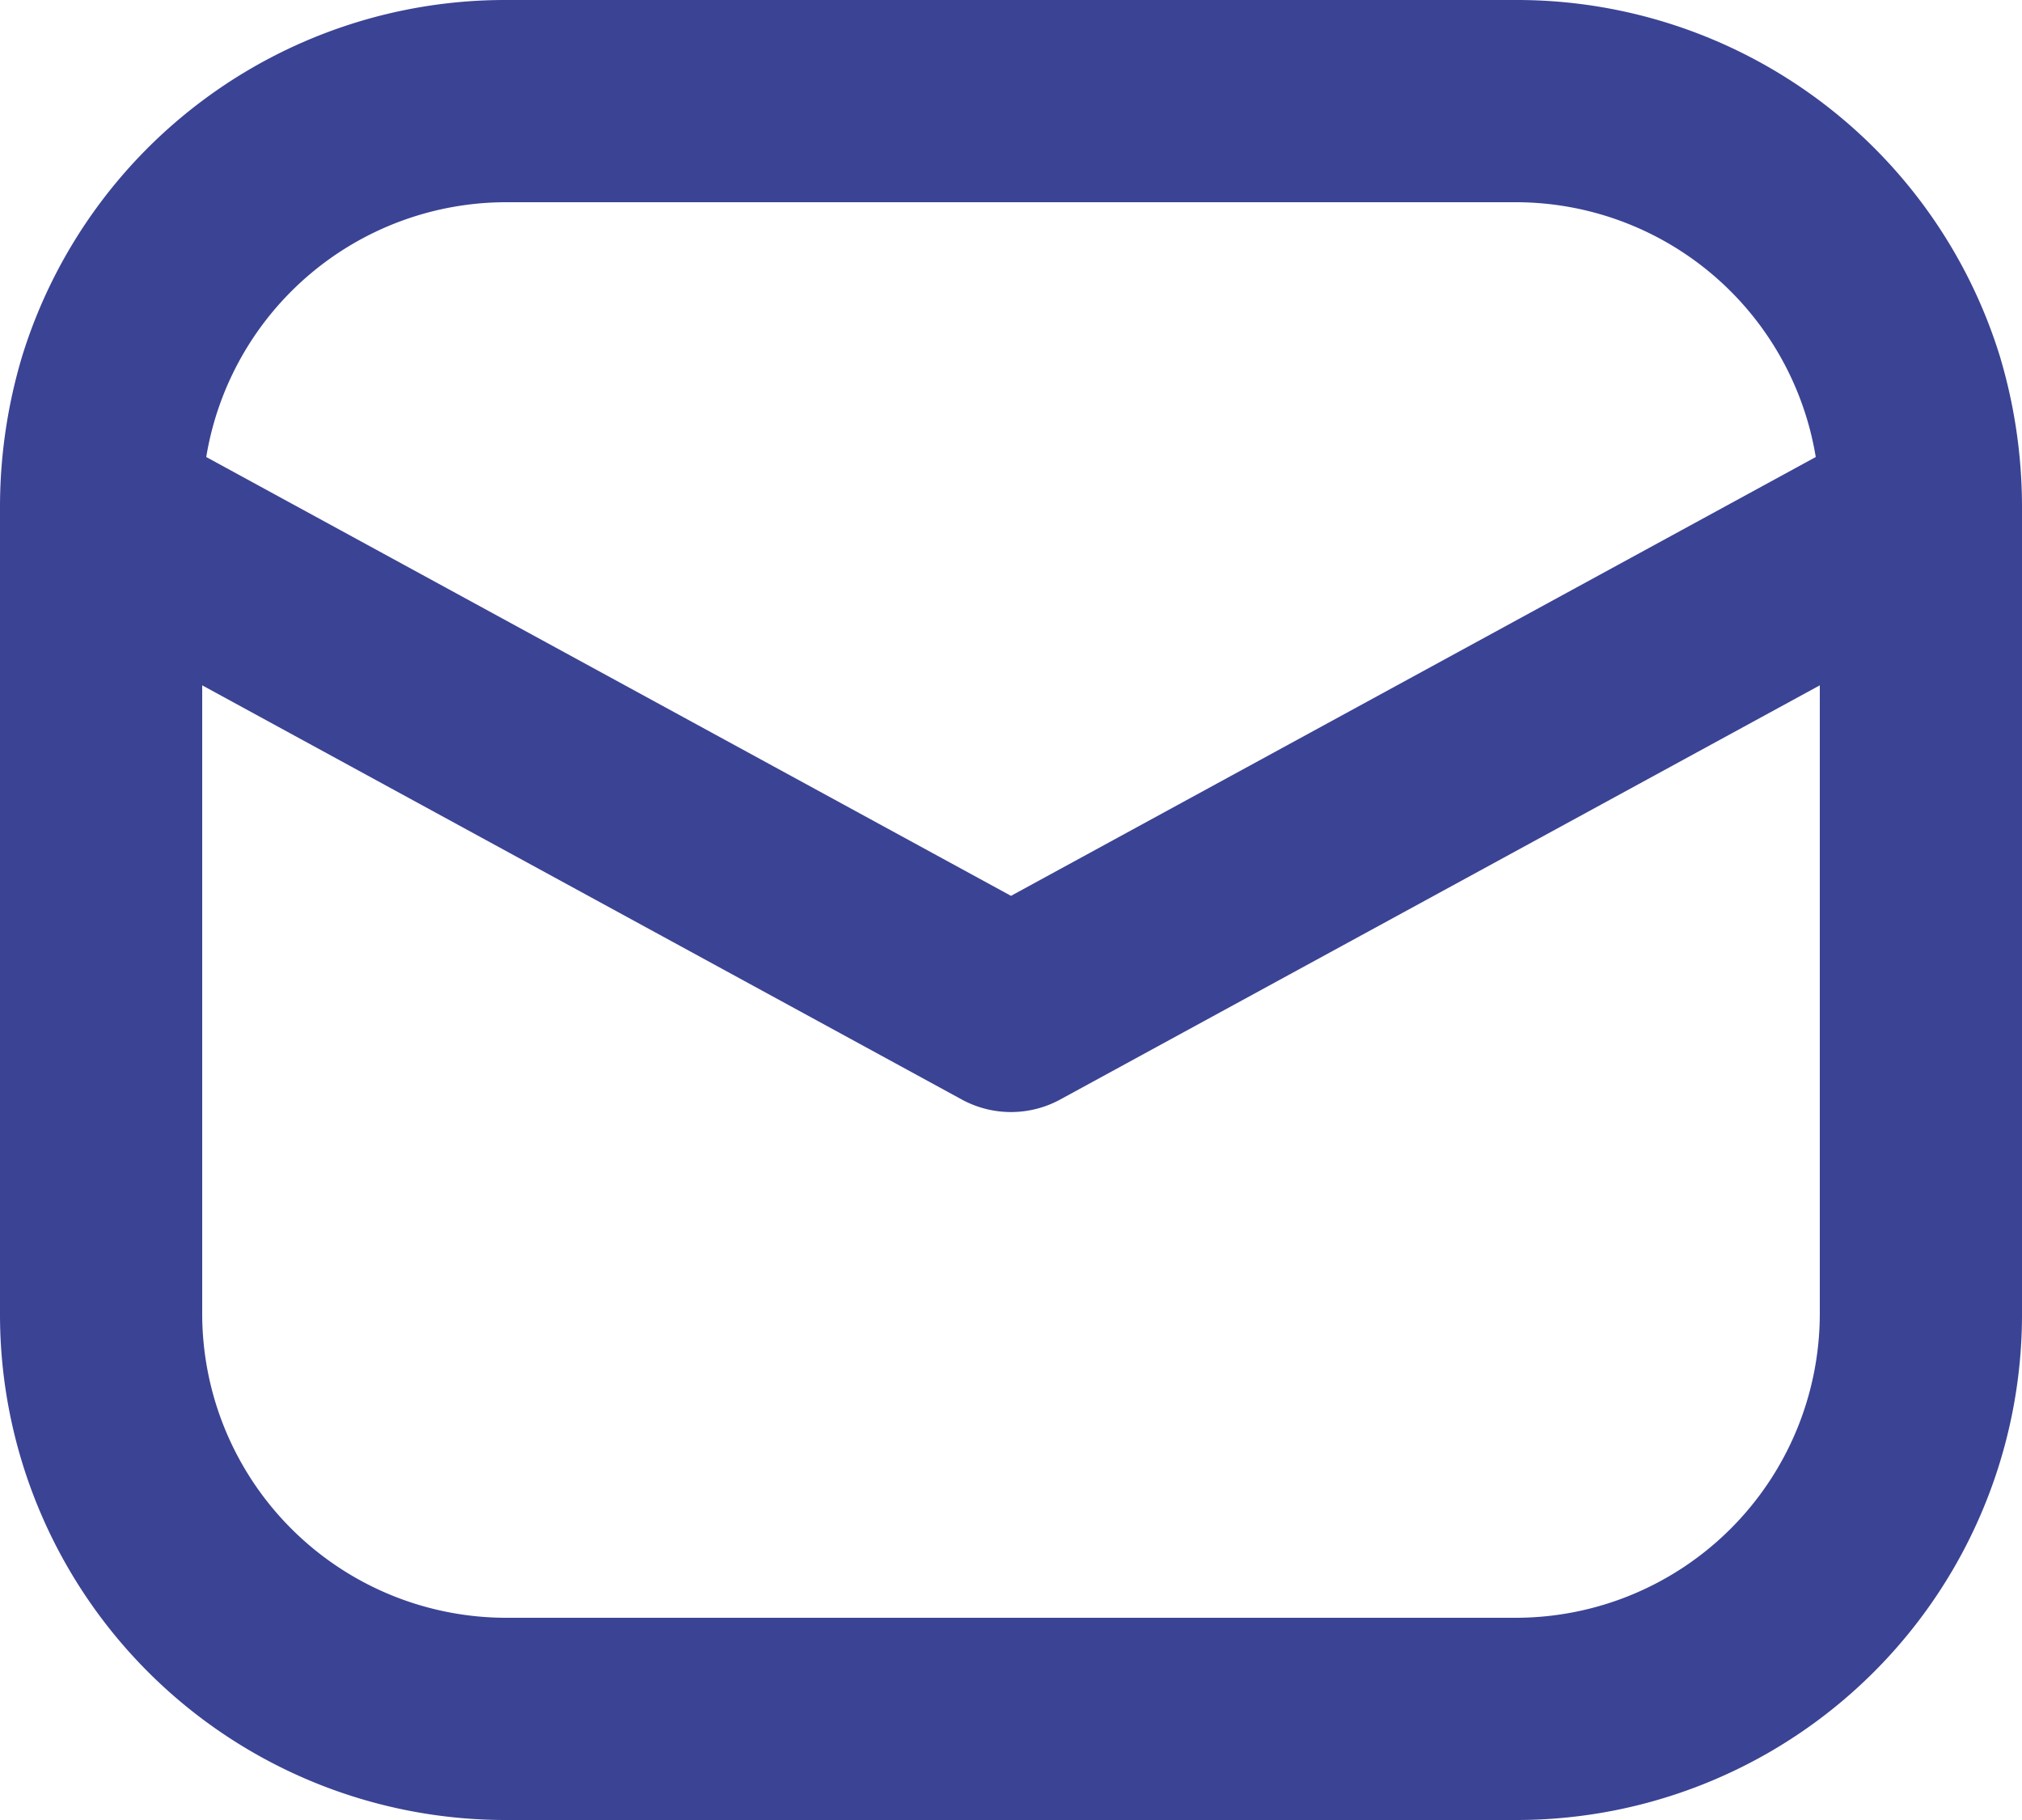
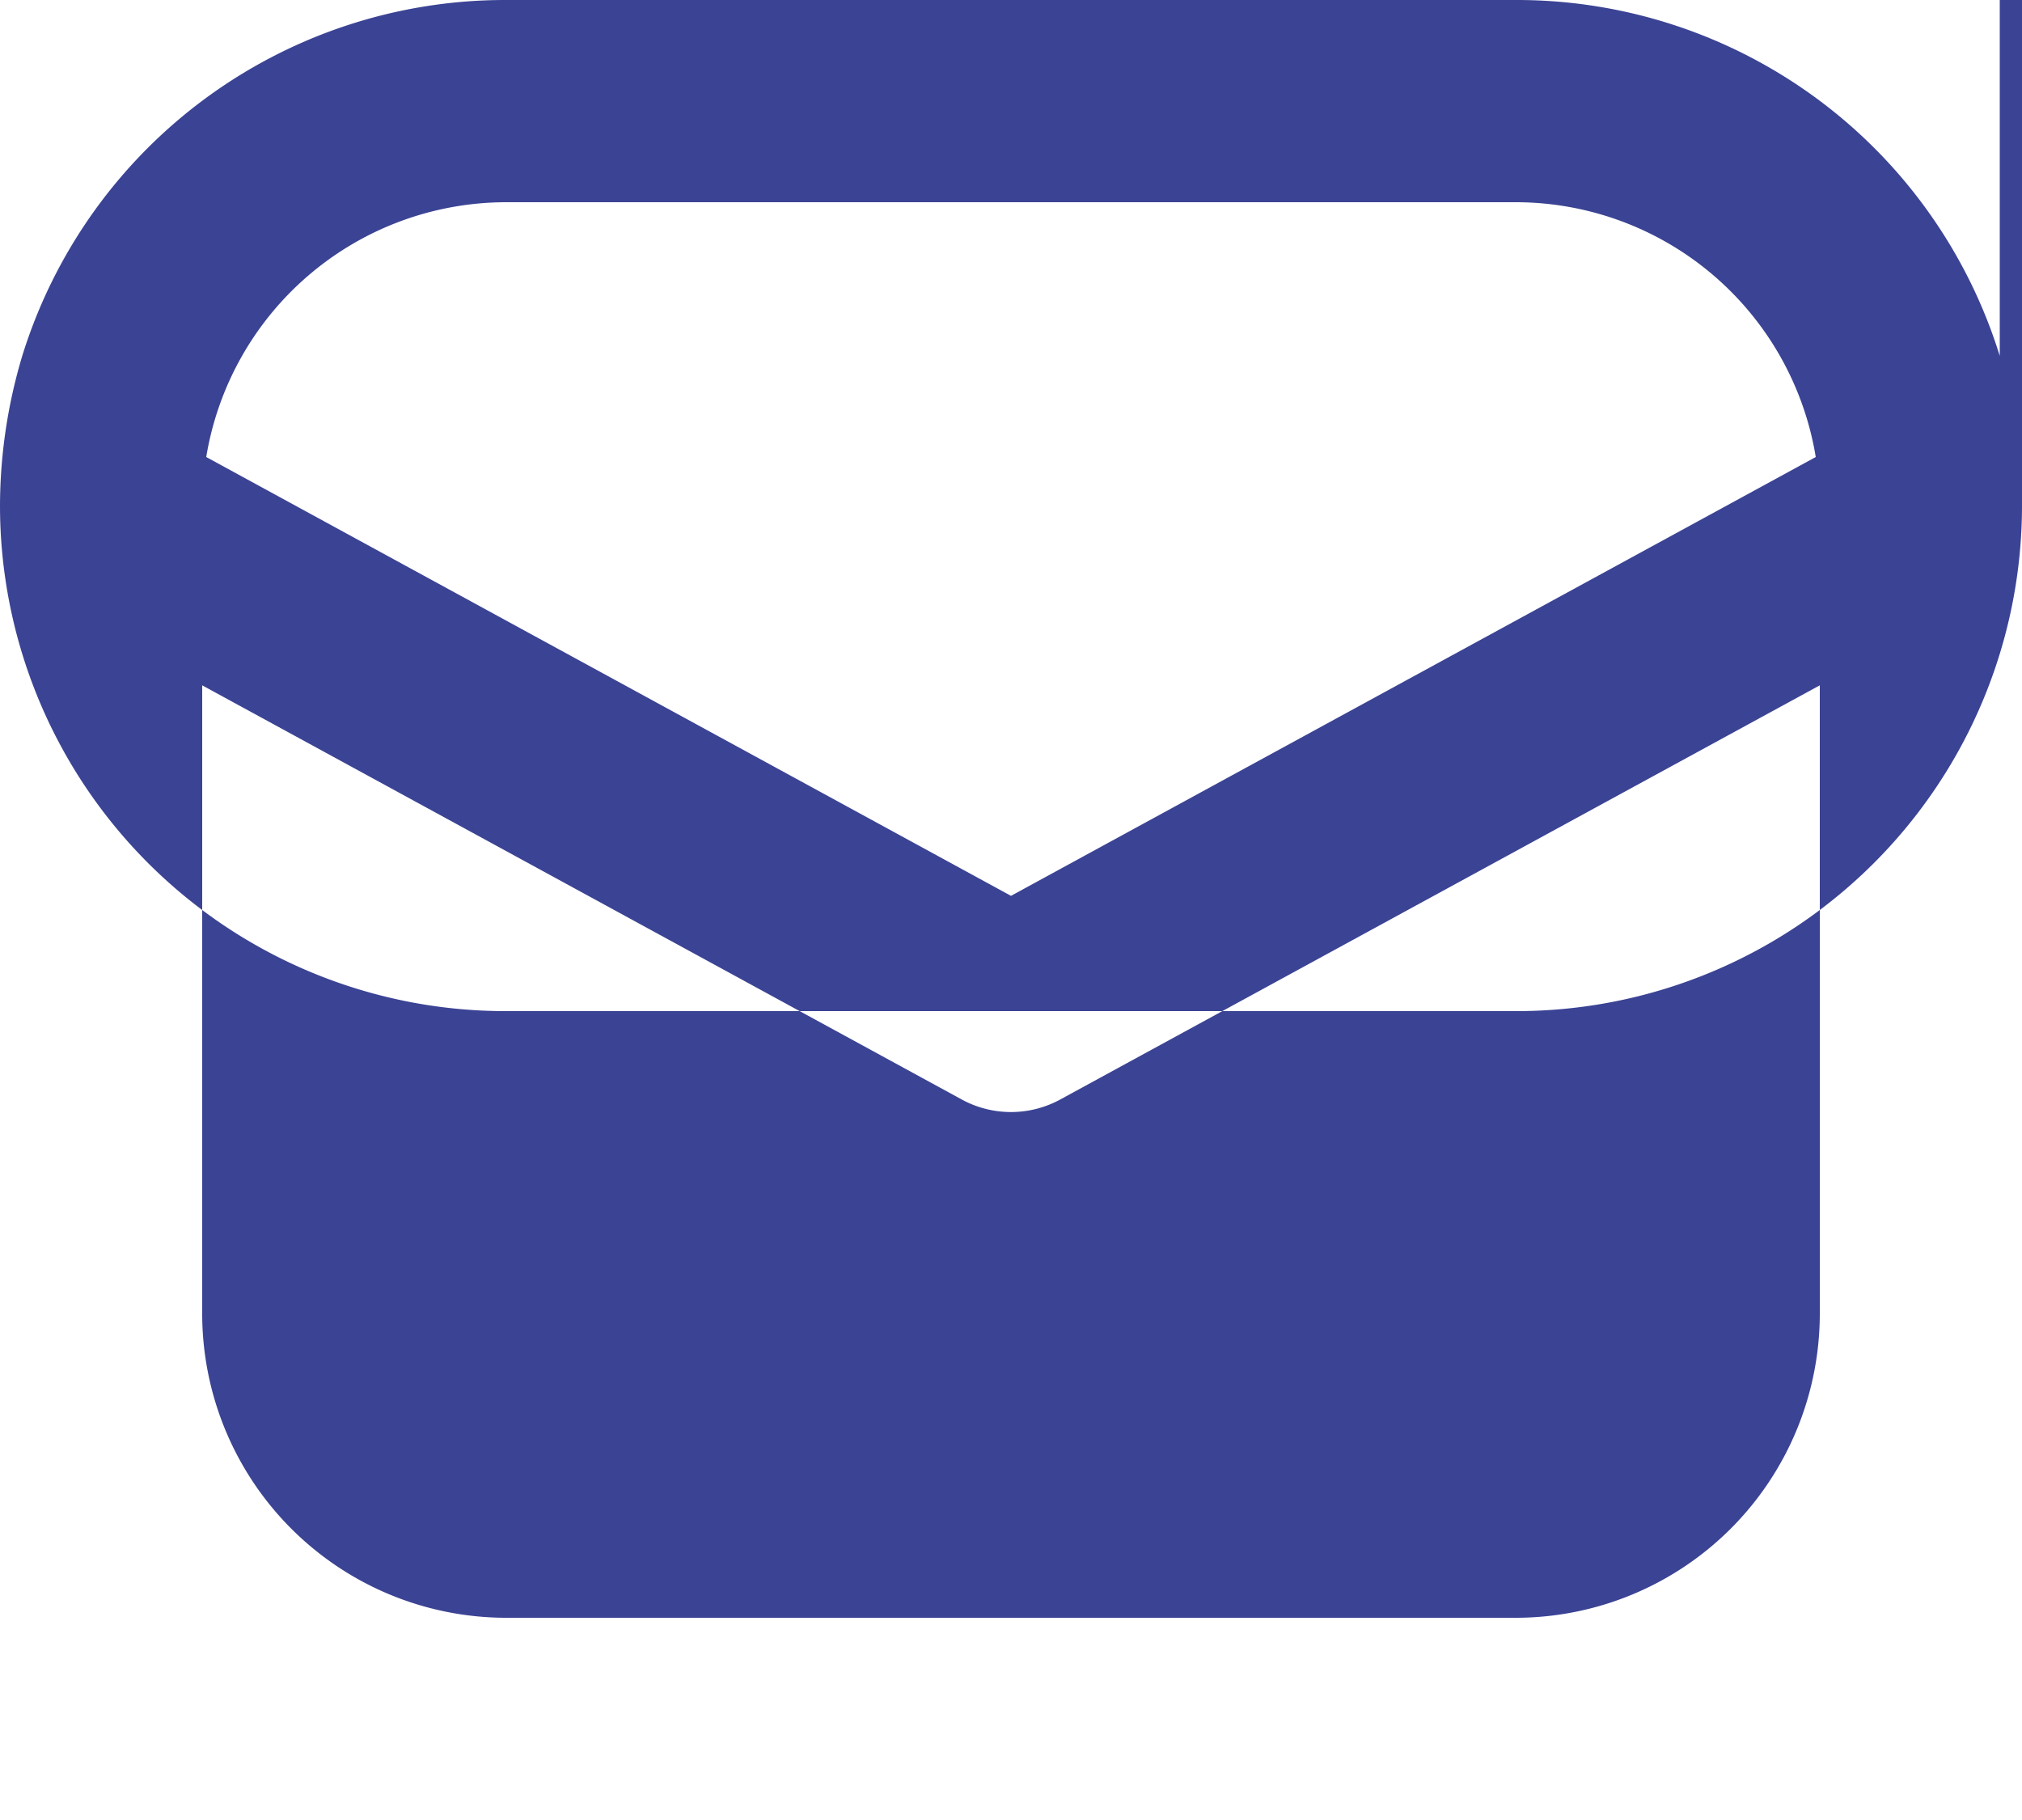
<svg xmlns="http://www.w3.org/2000/svg" width="30" height="27" viewBox="0 0 30 27">
  <g transform="translate(0 -21.833)">
-     <path d="M29.67,27.113a7.5,7.5,0,0,0-7.17-5.28H7.5a7.5,7.5,0,0,0-7.17,5.28A7.8,7.8,0,0,0,0,29.333v12a7.5,7.5,0,0,0,7.5,7.5h15a7.5,7.5,0,0,0,7.5-7.5v-12a7.8,7.8,0,0,0-.33-2.22ZM7.5,24.833h15a4.513,4.513,0,0,1,4.44,3.78L15,35.123,3.06,28.613a4.513,4.513,0,0,1,4.44-3.78ZM27,41.333a4.513,4.513,0,0,1-4.5,4.5H7.5a4.513,4.513,0,0,1-4.5-4.5V32l11.28,6.15a1.527,1.527,0,0,0,1.44,0L27,32Z" transform="translate(0 0)" fill="#3b4394" />
+     <path d="M29.67,27.113a7.5,7.5,0,0,0-7.17-5.28H7.5a7.5,7.5,0,0,0-7.17,5.28A7.8,7.8,0,0,0,0,29.333a7.5,7.5,0,0,0,7.5,7.5h15a7.5,7.5,0,0,0,7.5-7.5v-12a7.8,7.8,0,0,0-.33-2.22ZM7.5,24.833h15a4.513,4.513,0,0,1,4.44,3.78L15,35.123,3.06,28.613a4.513,4.513,0,0,1,4.44-3.78ZM27,41.333a4.513,4.513,0,0,1-4.5,4.5H7.5a4.513,4.513,0,0,1-4.5-4.5V32l11.28,6.15a1.527,1.527,0,0,0,1.44,0L27,32Z" transform="translate(0 0)" fill="#3b4394" />
  </g>
</svg>